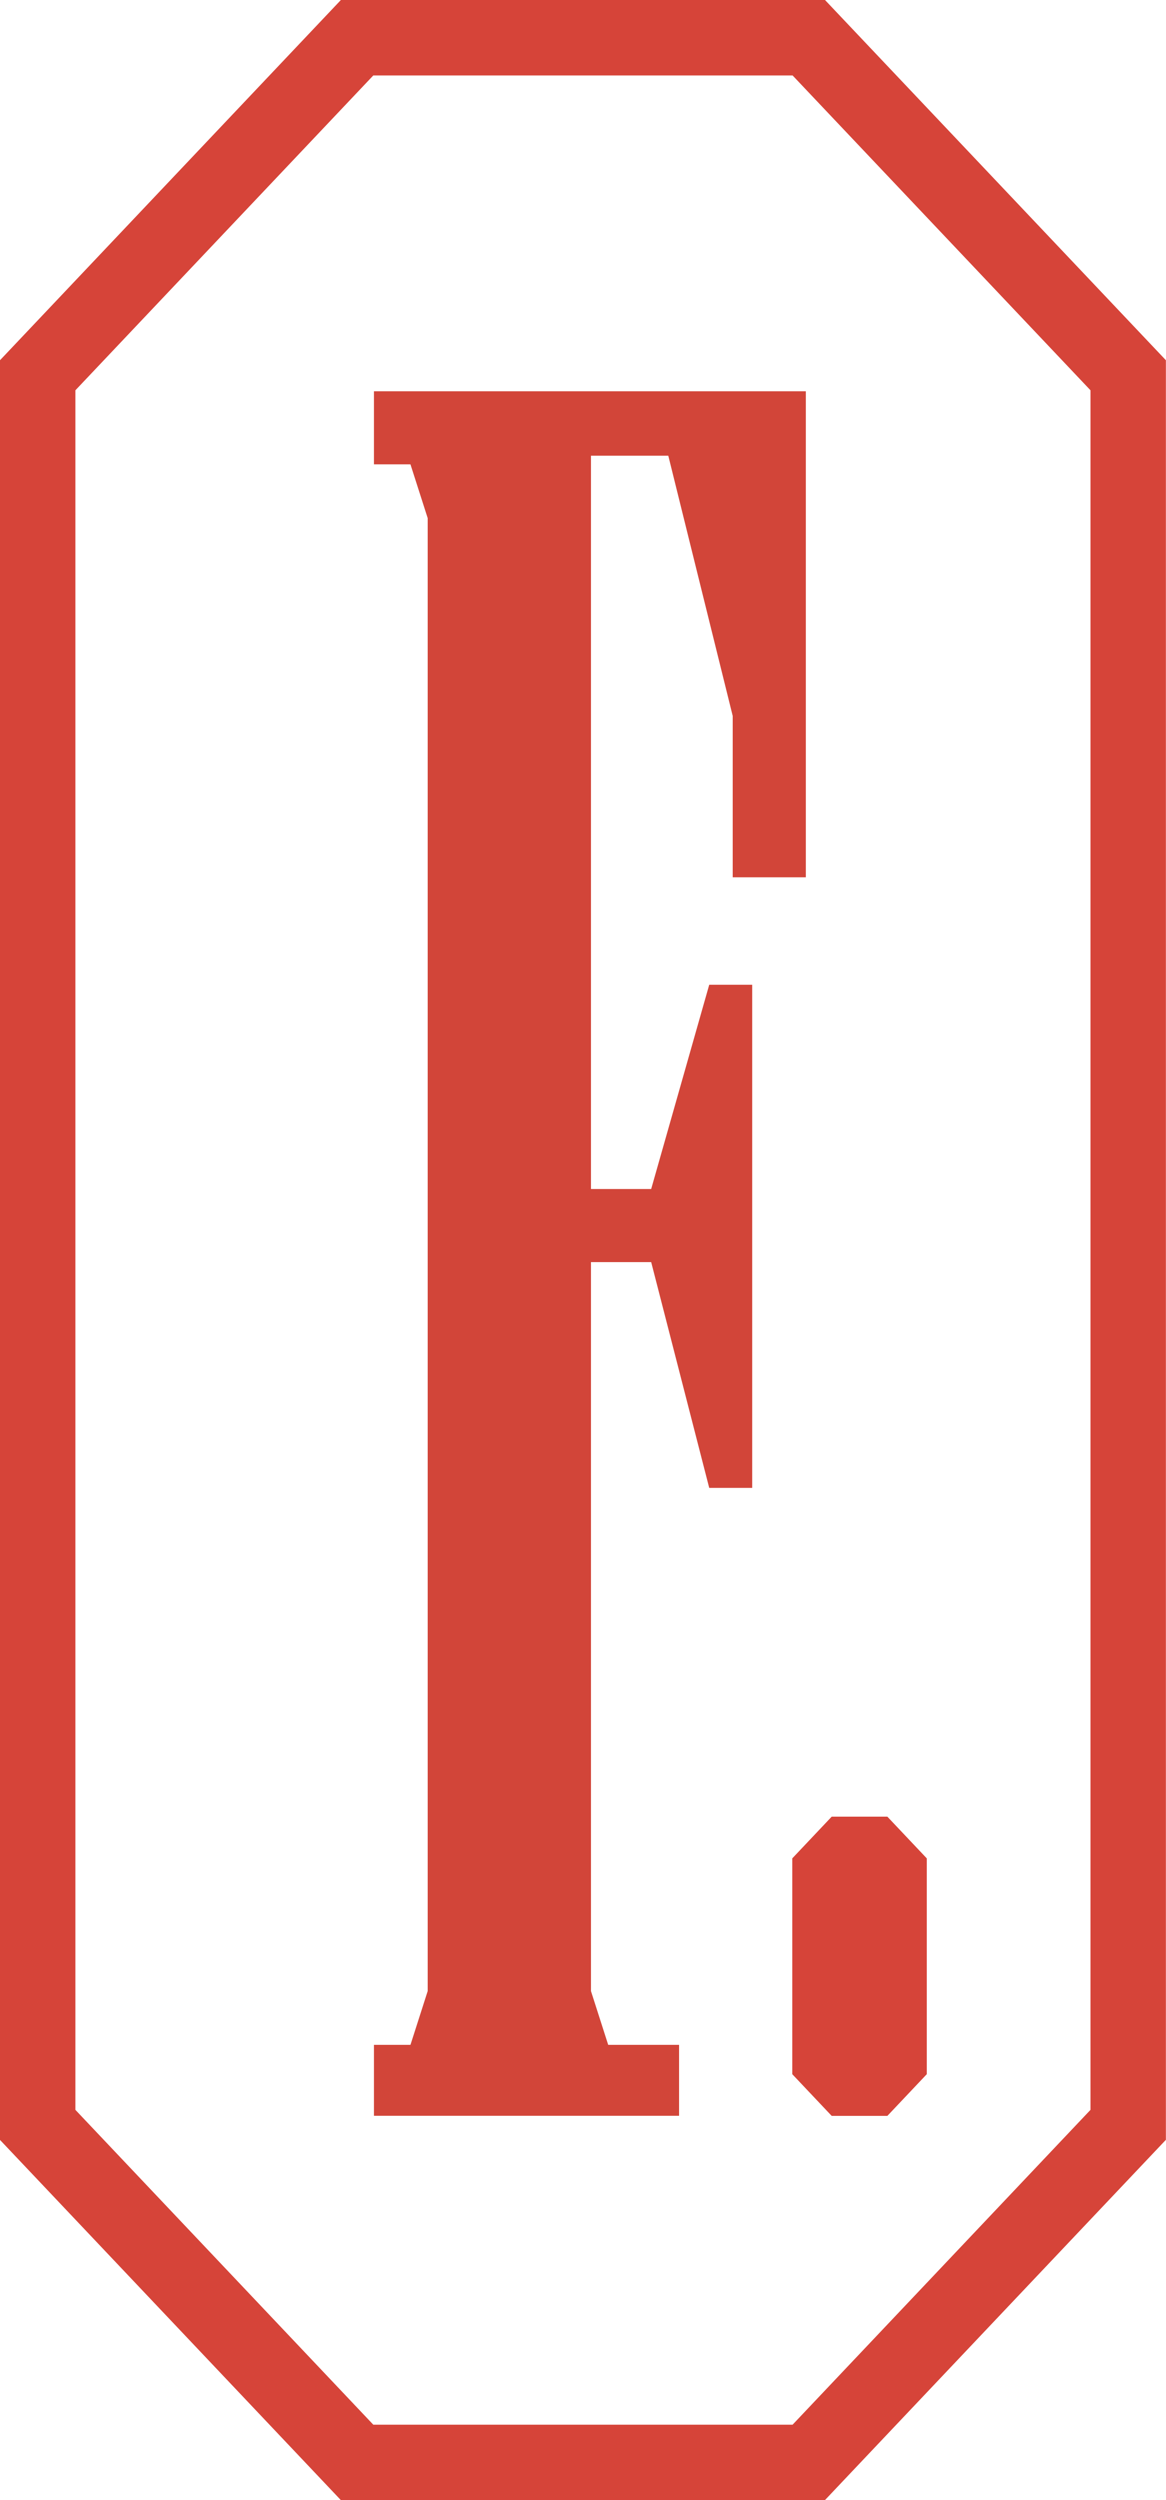
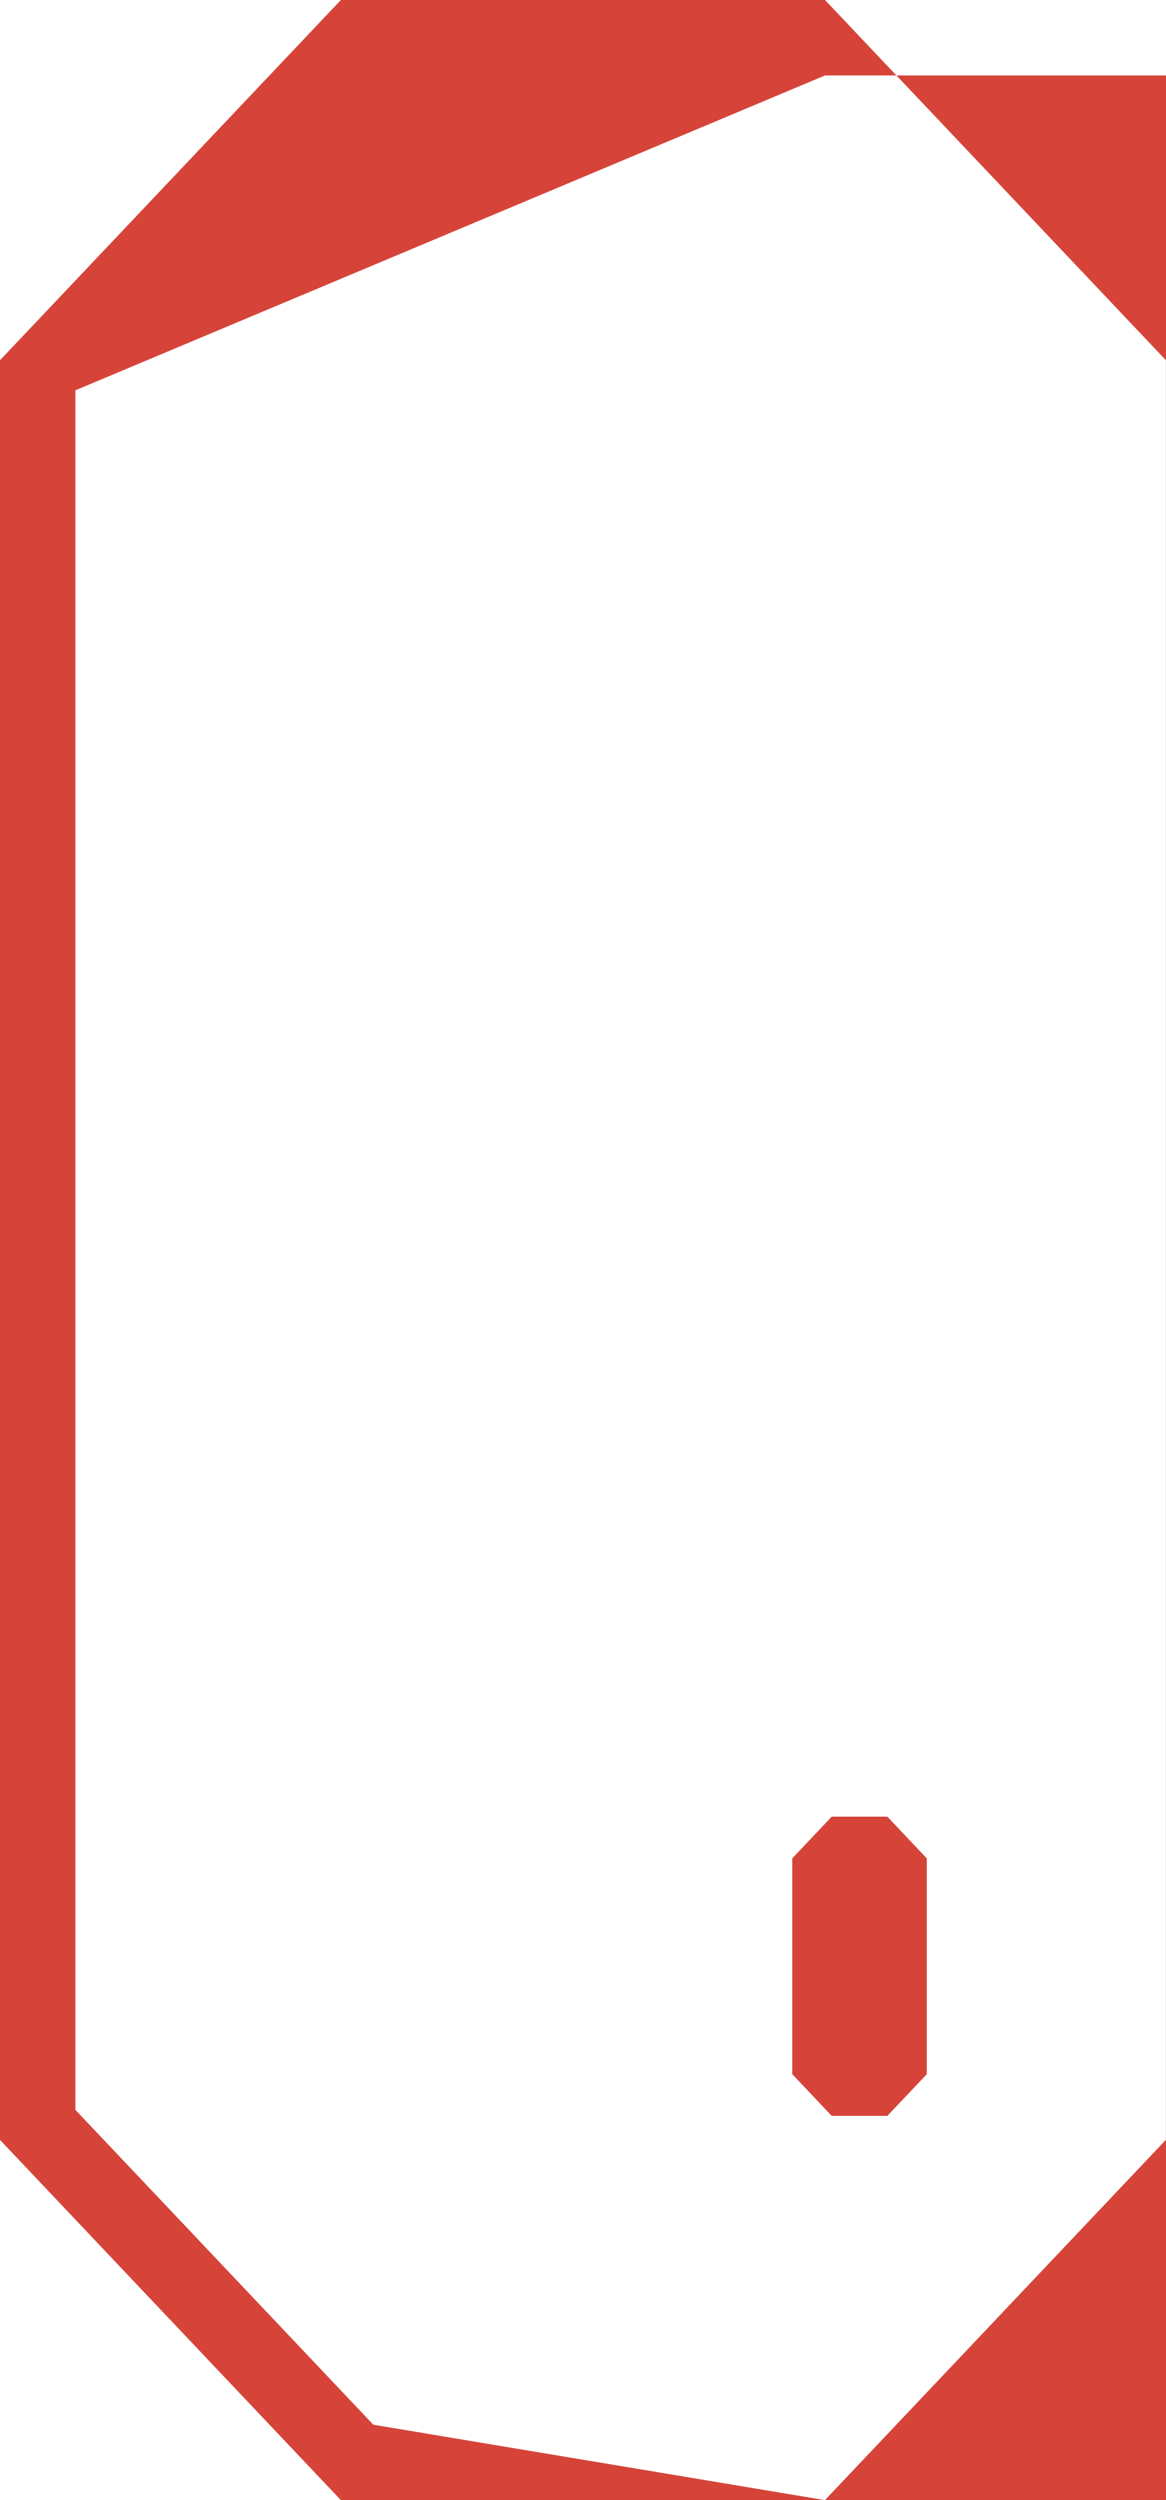
<svg xmlns="http://www.w3.org/2000/svg" id="Layer_2" viewBox="0 0 108.26 231.95">
  <defs>
    <style>.cls-1{fill:#d24539;}.cls-1,.cls-2{stroke-width:0px;}.cls-2{fill:#d64439;}</style>
  </defs>
  <g id="Calque_1">
-     <path class="cls-1" d="m68.03,81.38v-14.96l-5.98-24.14h-7.18v68.03h5.59l5.39-18.95h3.99v46.68h-3.99l-5.39-20.95h-5.59v67.63l1.6,4.99h6.58v6.58h-28.33v-6.58h3.39l1.6-4.99V48.07l-1.6-4.99h-3.39v-6.78h40.1v45.09h-6.78Z" />
-     <path class="cls-2" d="m76.6,231.95H31.65L0,198.53V33.42L31.65,0h44.95l31.65,33.42v165.1l-31.65,33.42Zm-41.94-7h38.93l27.66-29.21V36.21l-27.66-29.21h-38.93L7,36.21v159.53l27.66,29.21Z" />
+     <path class="cls-2" d="m76.6,231.95H31.65L0,198.53V33.42L31.65,0h44.95l31.65,33.42v165.1l-31.65,33.42Zh38.93l27.66-29.21V36.21l-27.66-29.21h-38.93L7,36.21v159.53l27.66,29.21Z" />
    <polygon class="cls-2" points="82.39 168.54 77.22 168.54 73.56 172.41 73.56 192.43 77.22 196.3 82.39 196.3 86.05 192.43 86.05 172.41 82.39 168.54" />
  </g>
</svg>